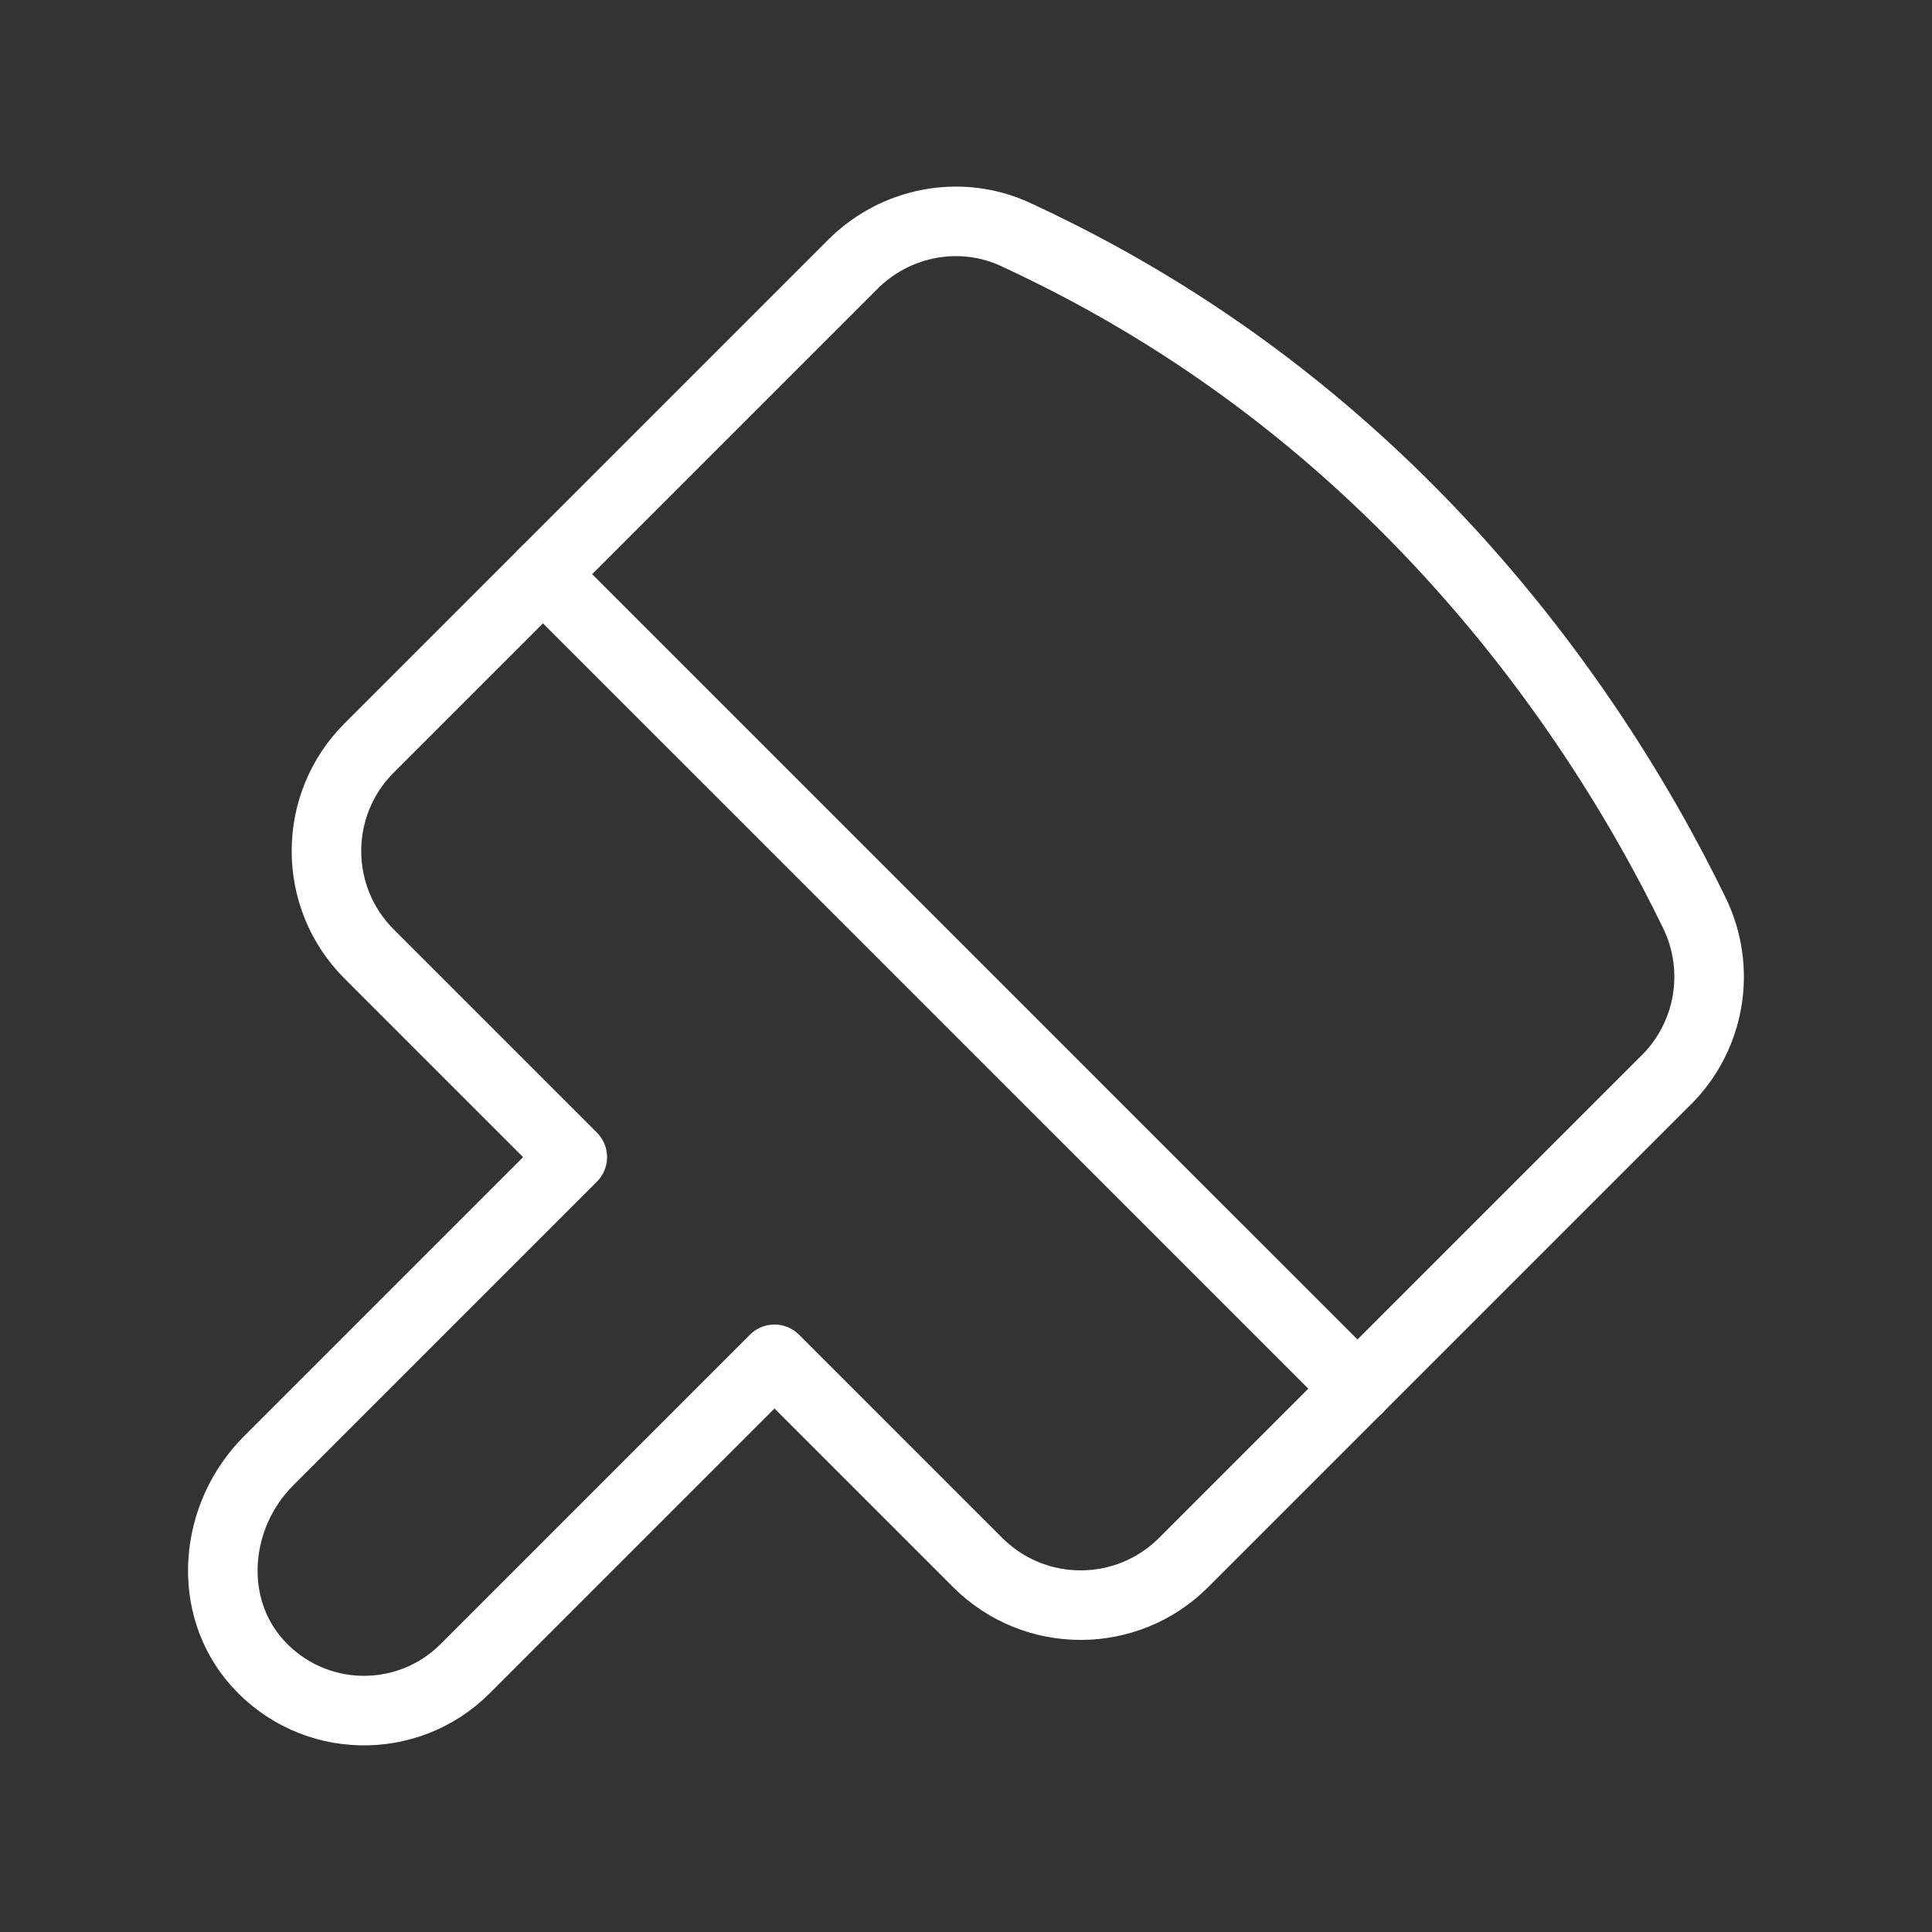
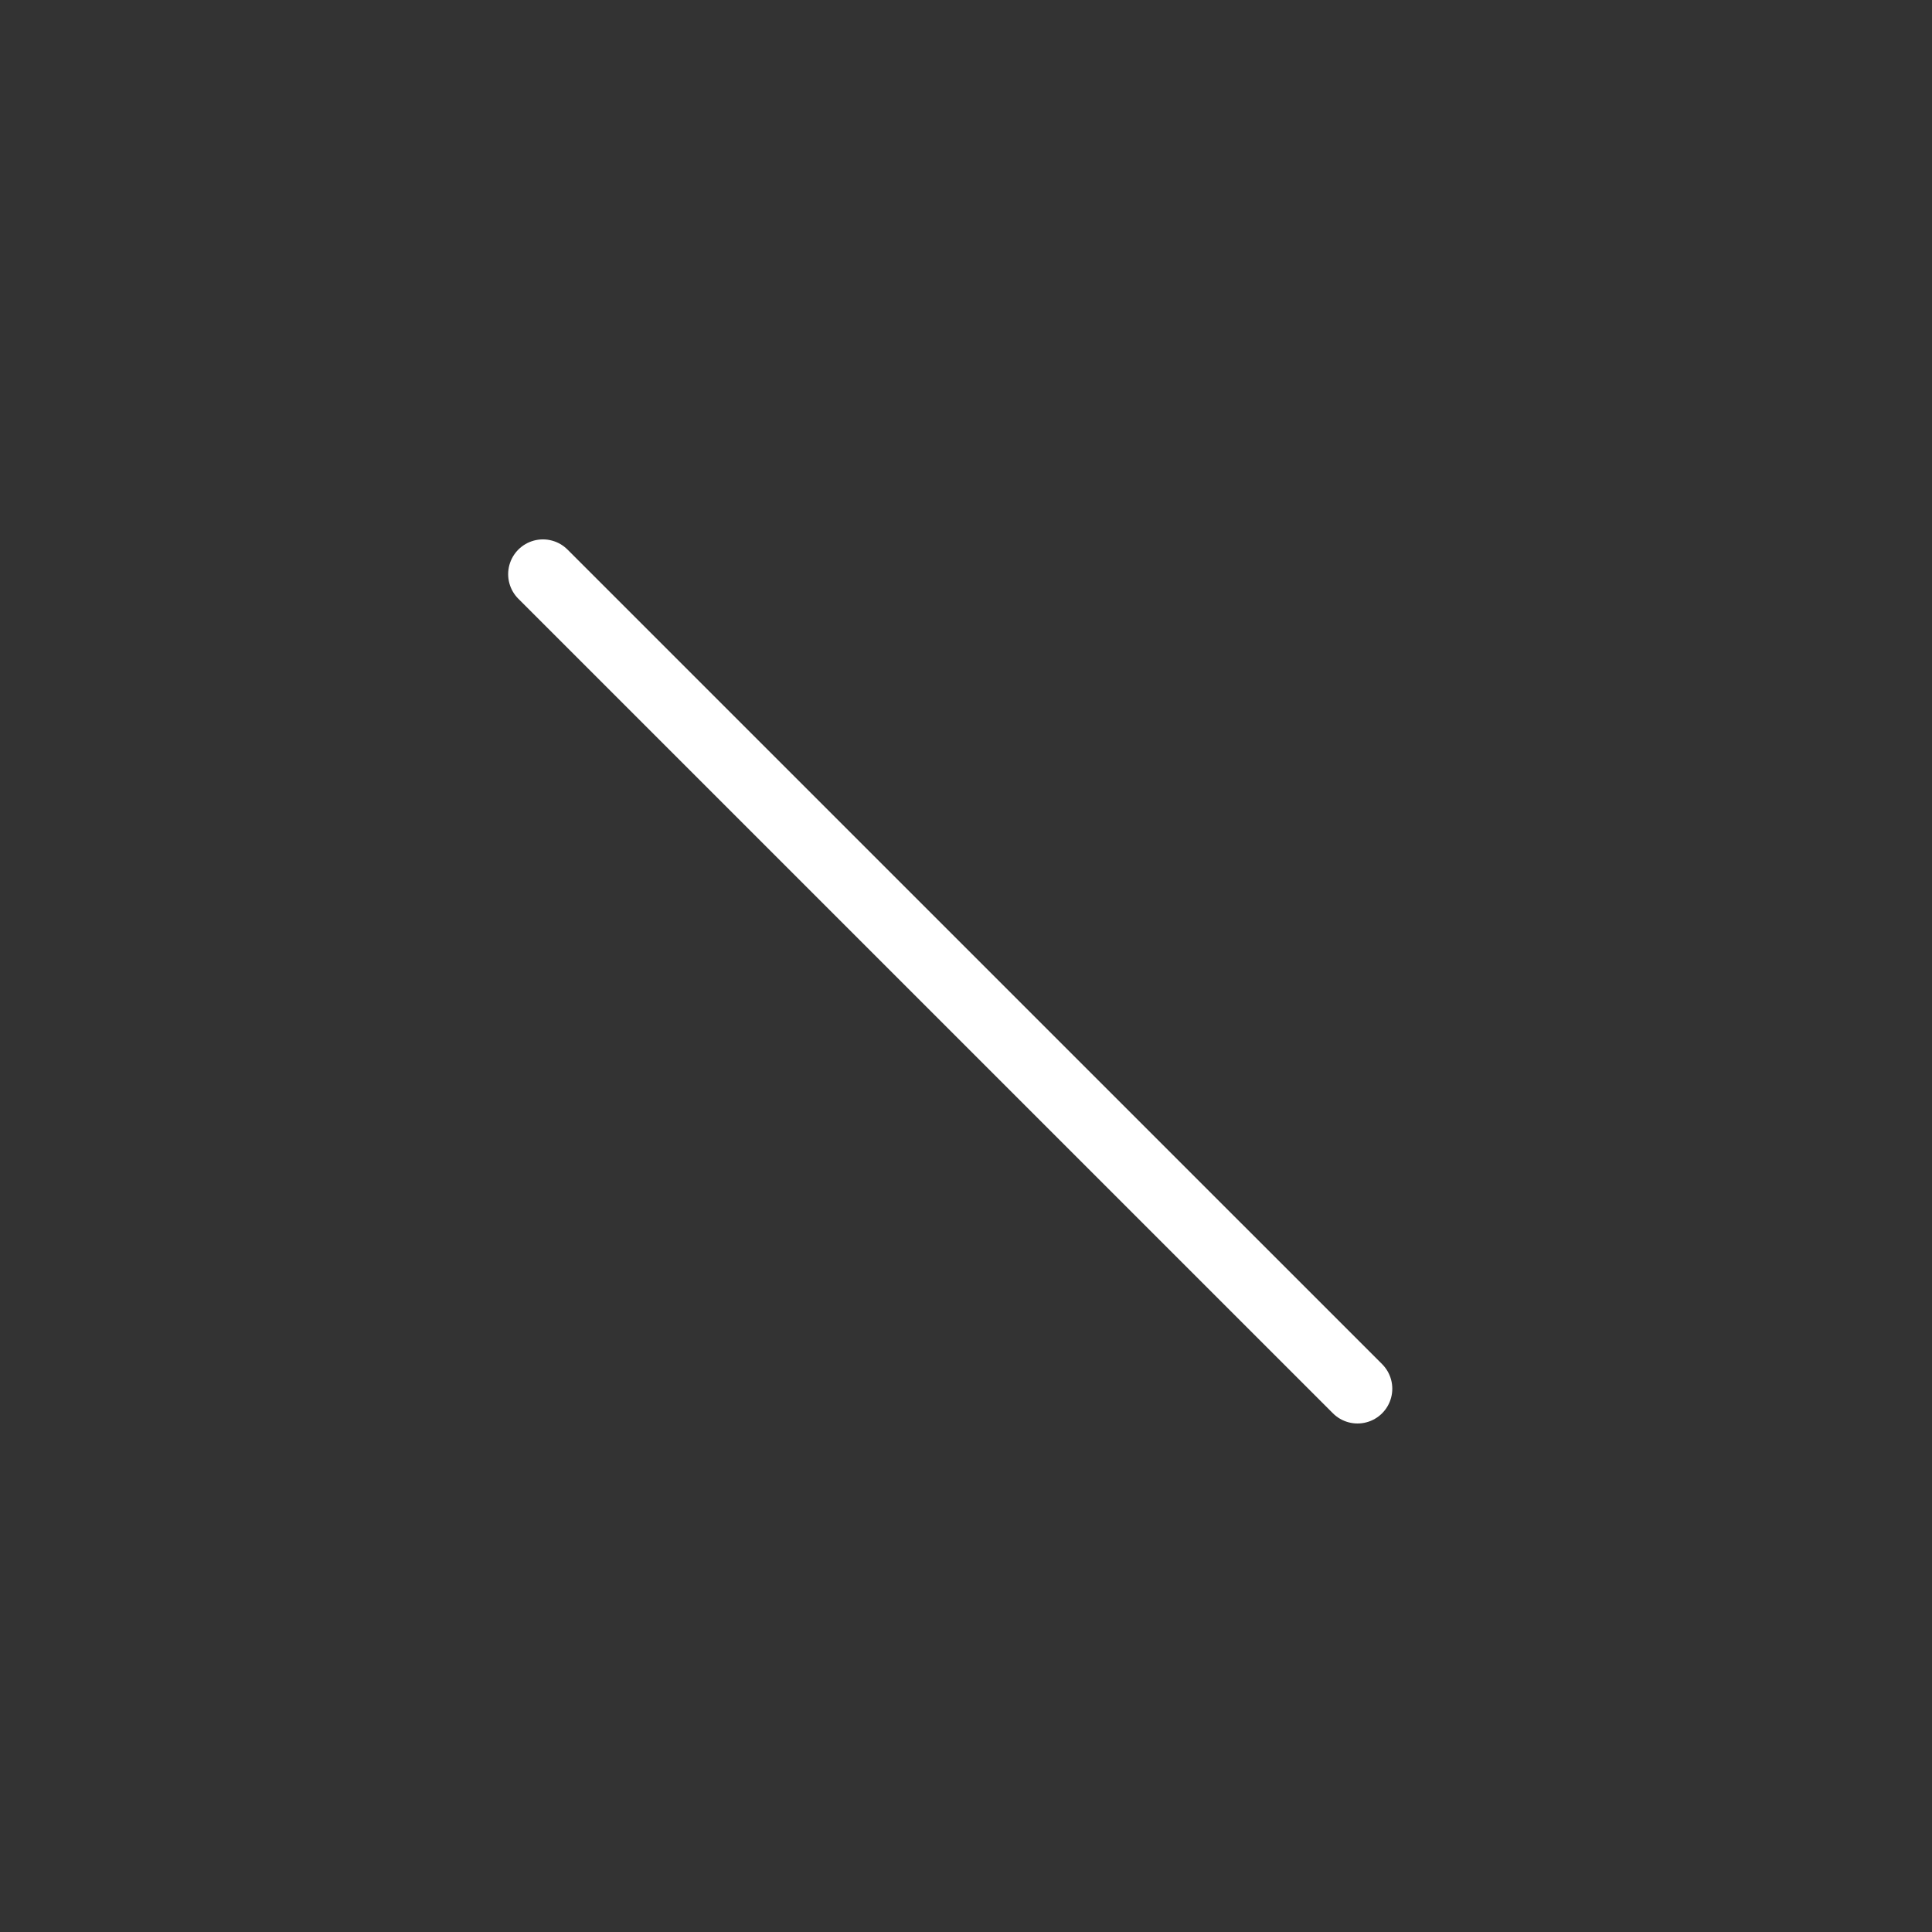
<svg xmlns="http://www.w3.org/2000/svg" width="800px" height="800px" viewBox="0 0 48 48" id="b" fill="#ffffff" stroke="#ffffff" stroke-width="1.728">
  <rect x="0" y="0" width="48" height="48" fill="#333333" stroke="none" />
  <g id="SVGRepo_bgCarrier" stroke-width="0" />
  <g id="SVGRepo_tracerCarrier" stroke-linecap="round" stroke-linejoin="round" />
  <g id="SVGRepo_iconCarrier">
    <defs>
      <style>.c{fill:none;stroke:#ffffff;stroke-linecap:round;stroke-linejoin:round;}</style>
    </defs>
-     <path class="c" d="m41.4,26.829c1.093-1.093,1.373-2.752.699-4.143-1.356-2.794-3.577-6.44-6.936-9.857-3.563-3.624-7.157-5.721-9.932-7.004-1.366-.632-2.98-.321-4.045.743l-12.015,12.015c-1.414,1.414-1.414,3.705,0,5.119l5.047,5.047-7.545,7.545c-1.36,1.36-1.561,3.598-.273,5.027,1.373,1.524,3.723,1.57,5.155.138l7.687-7.687,5.047,5.047c1.414,1.414,3.705,1.414,5.119,0l11.991-11.991Z" />
    <line class="c" x1="13.489" y1="14.265" x2="33.727" y2="34.502" />
  </g>
</svg>